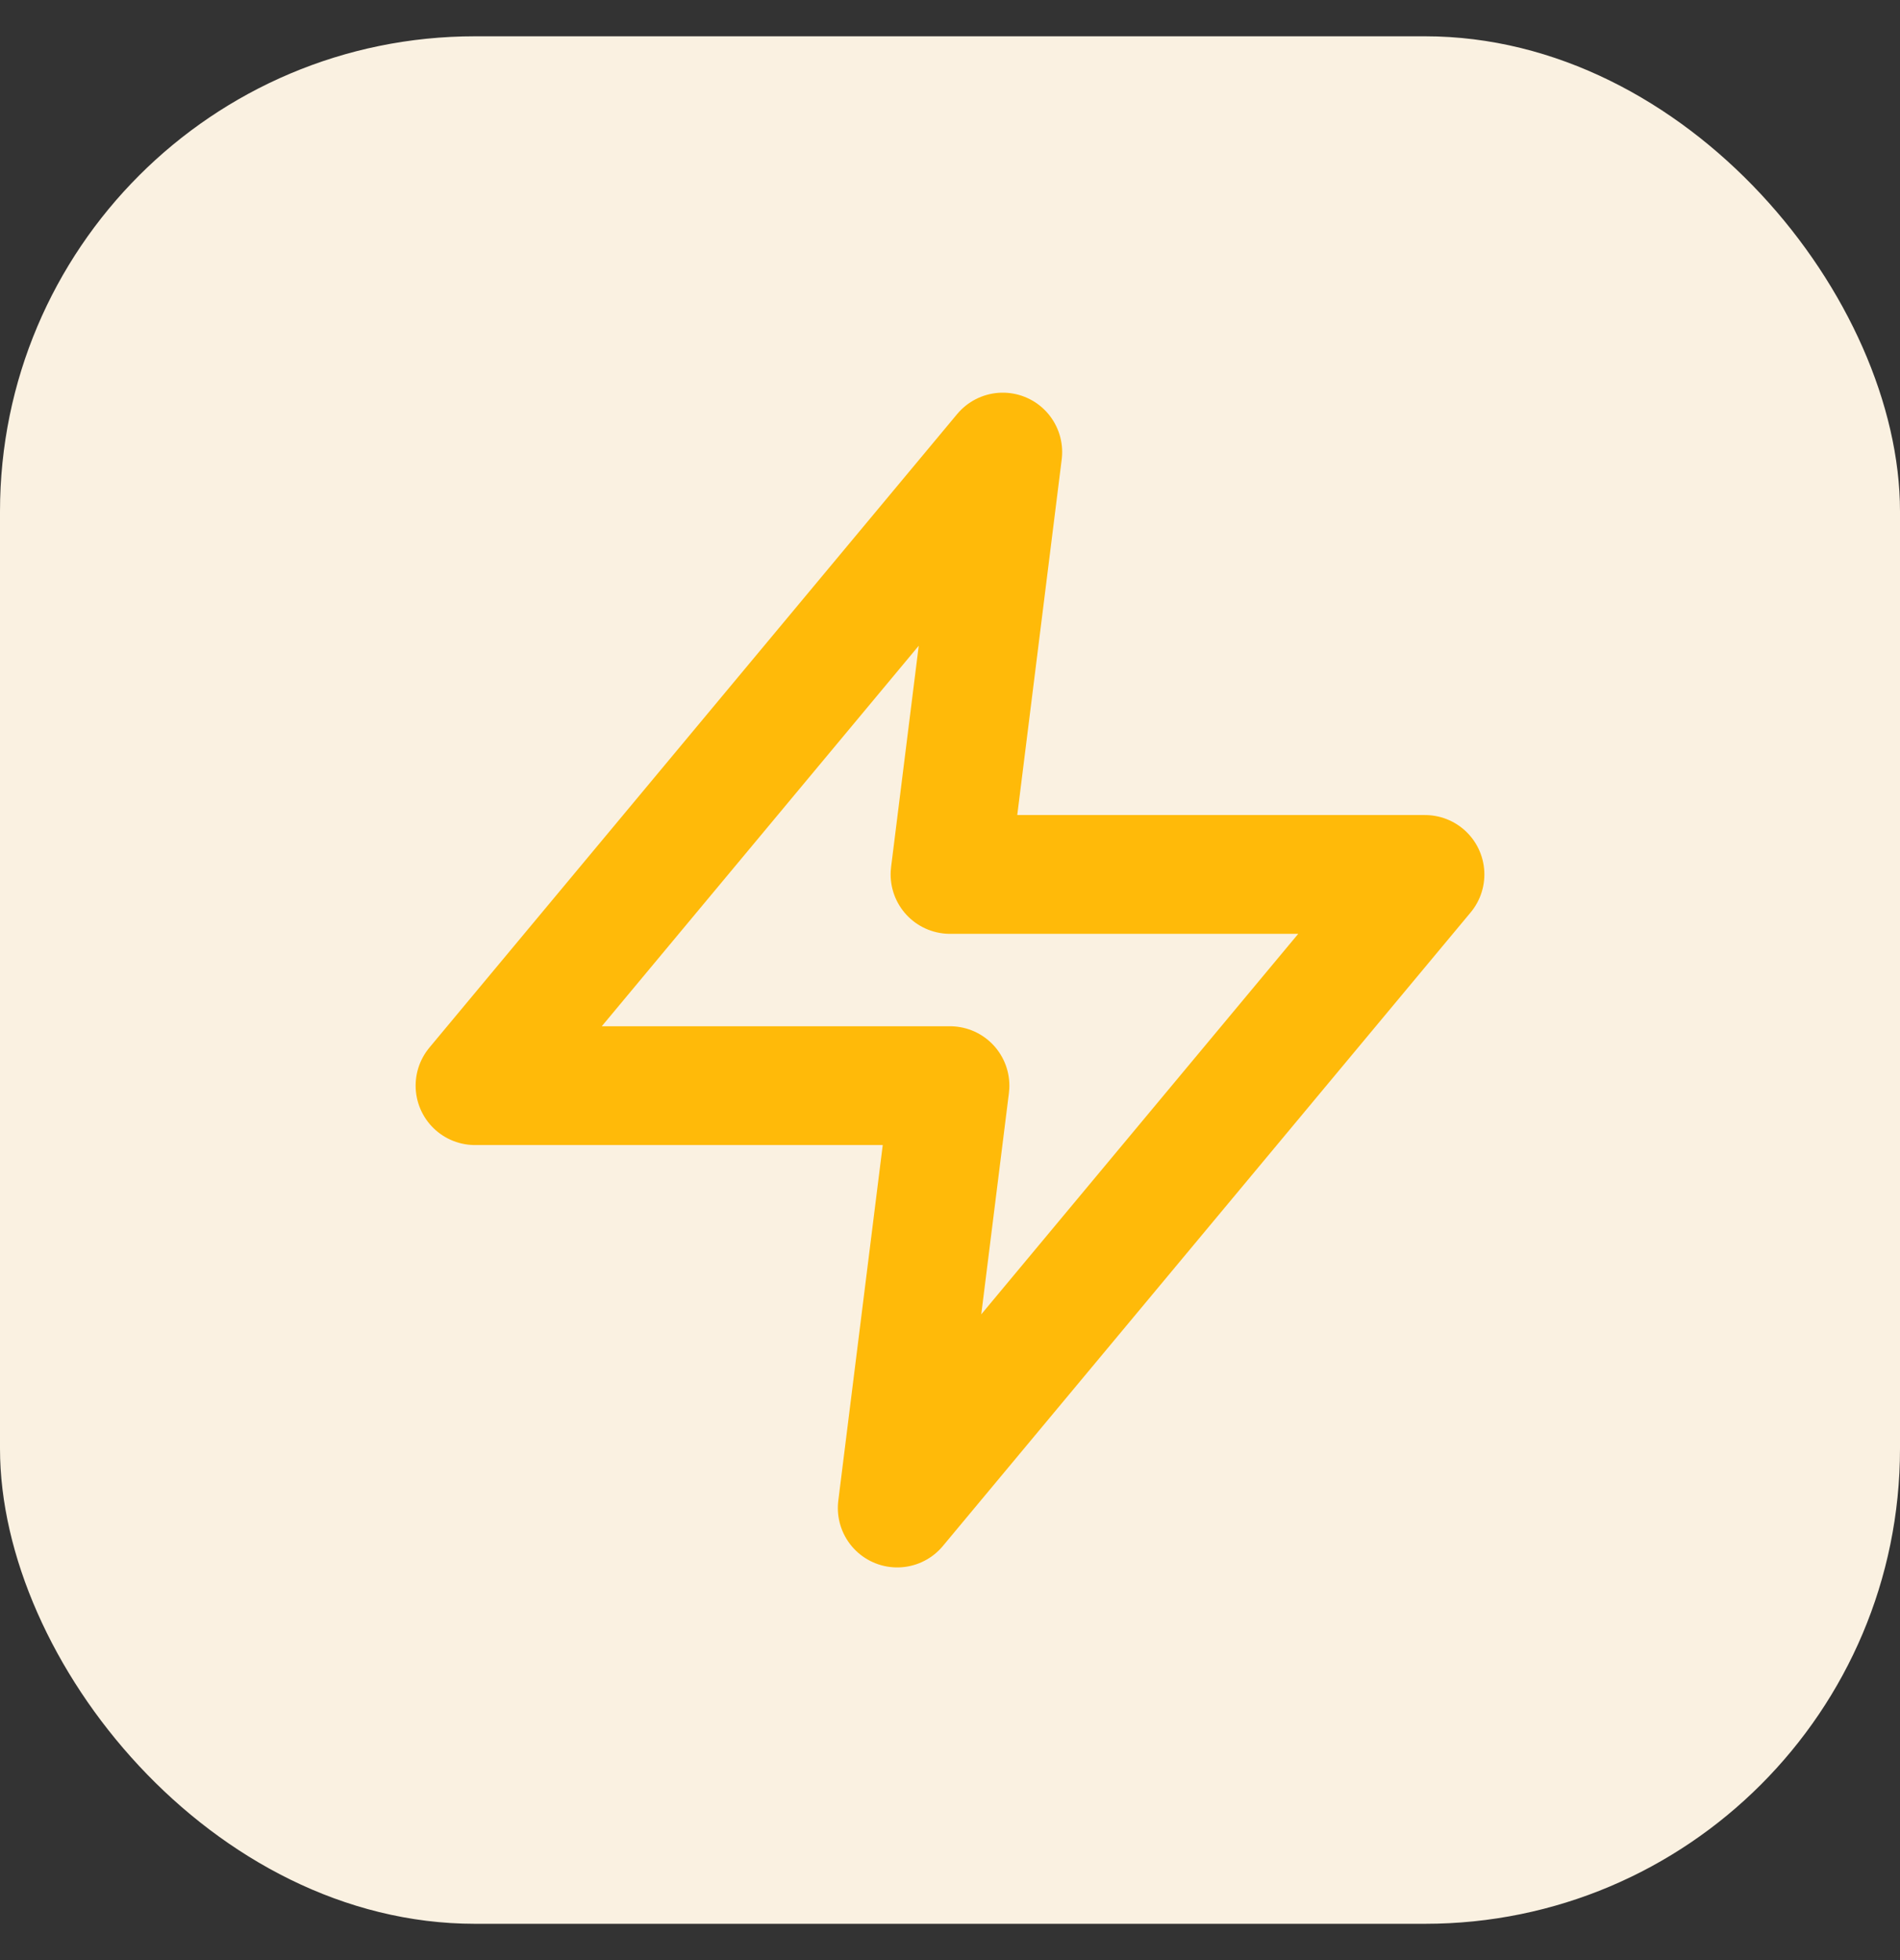
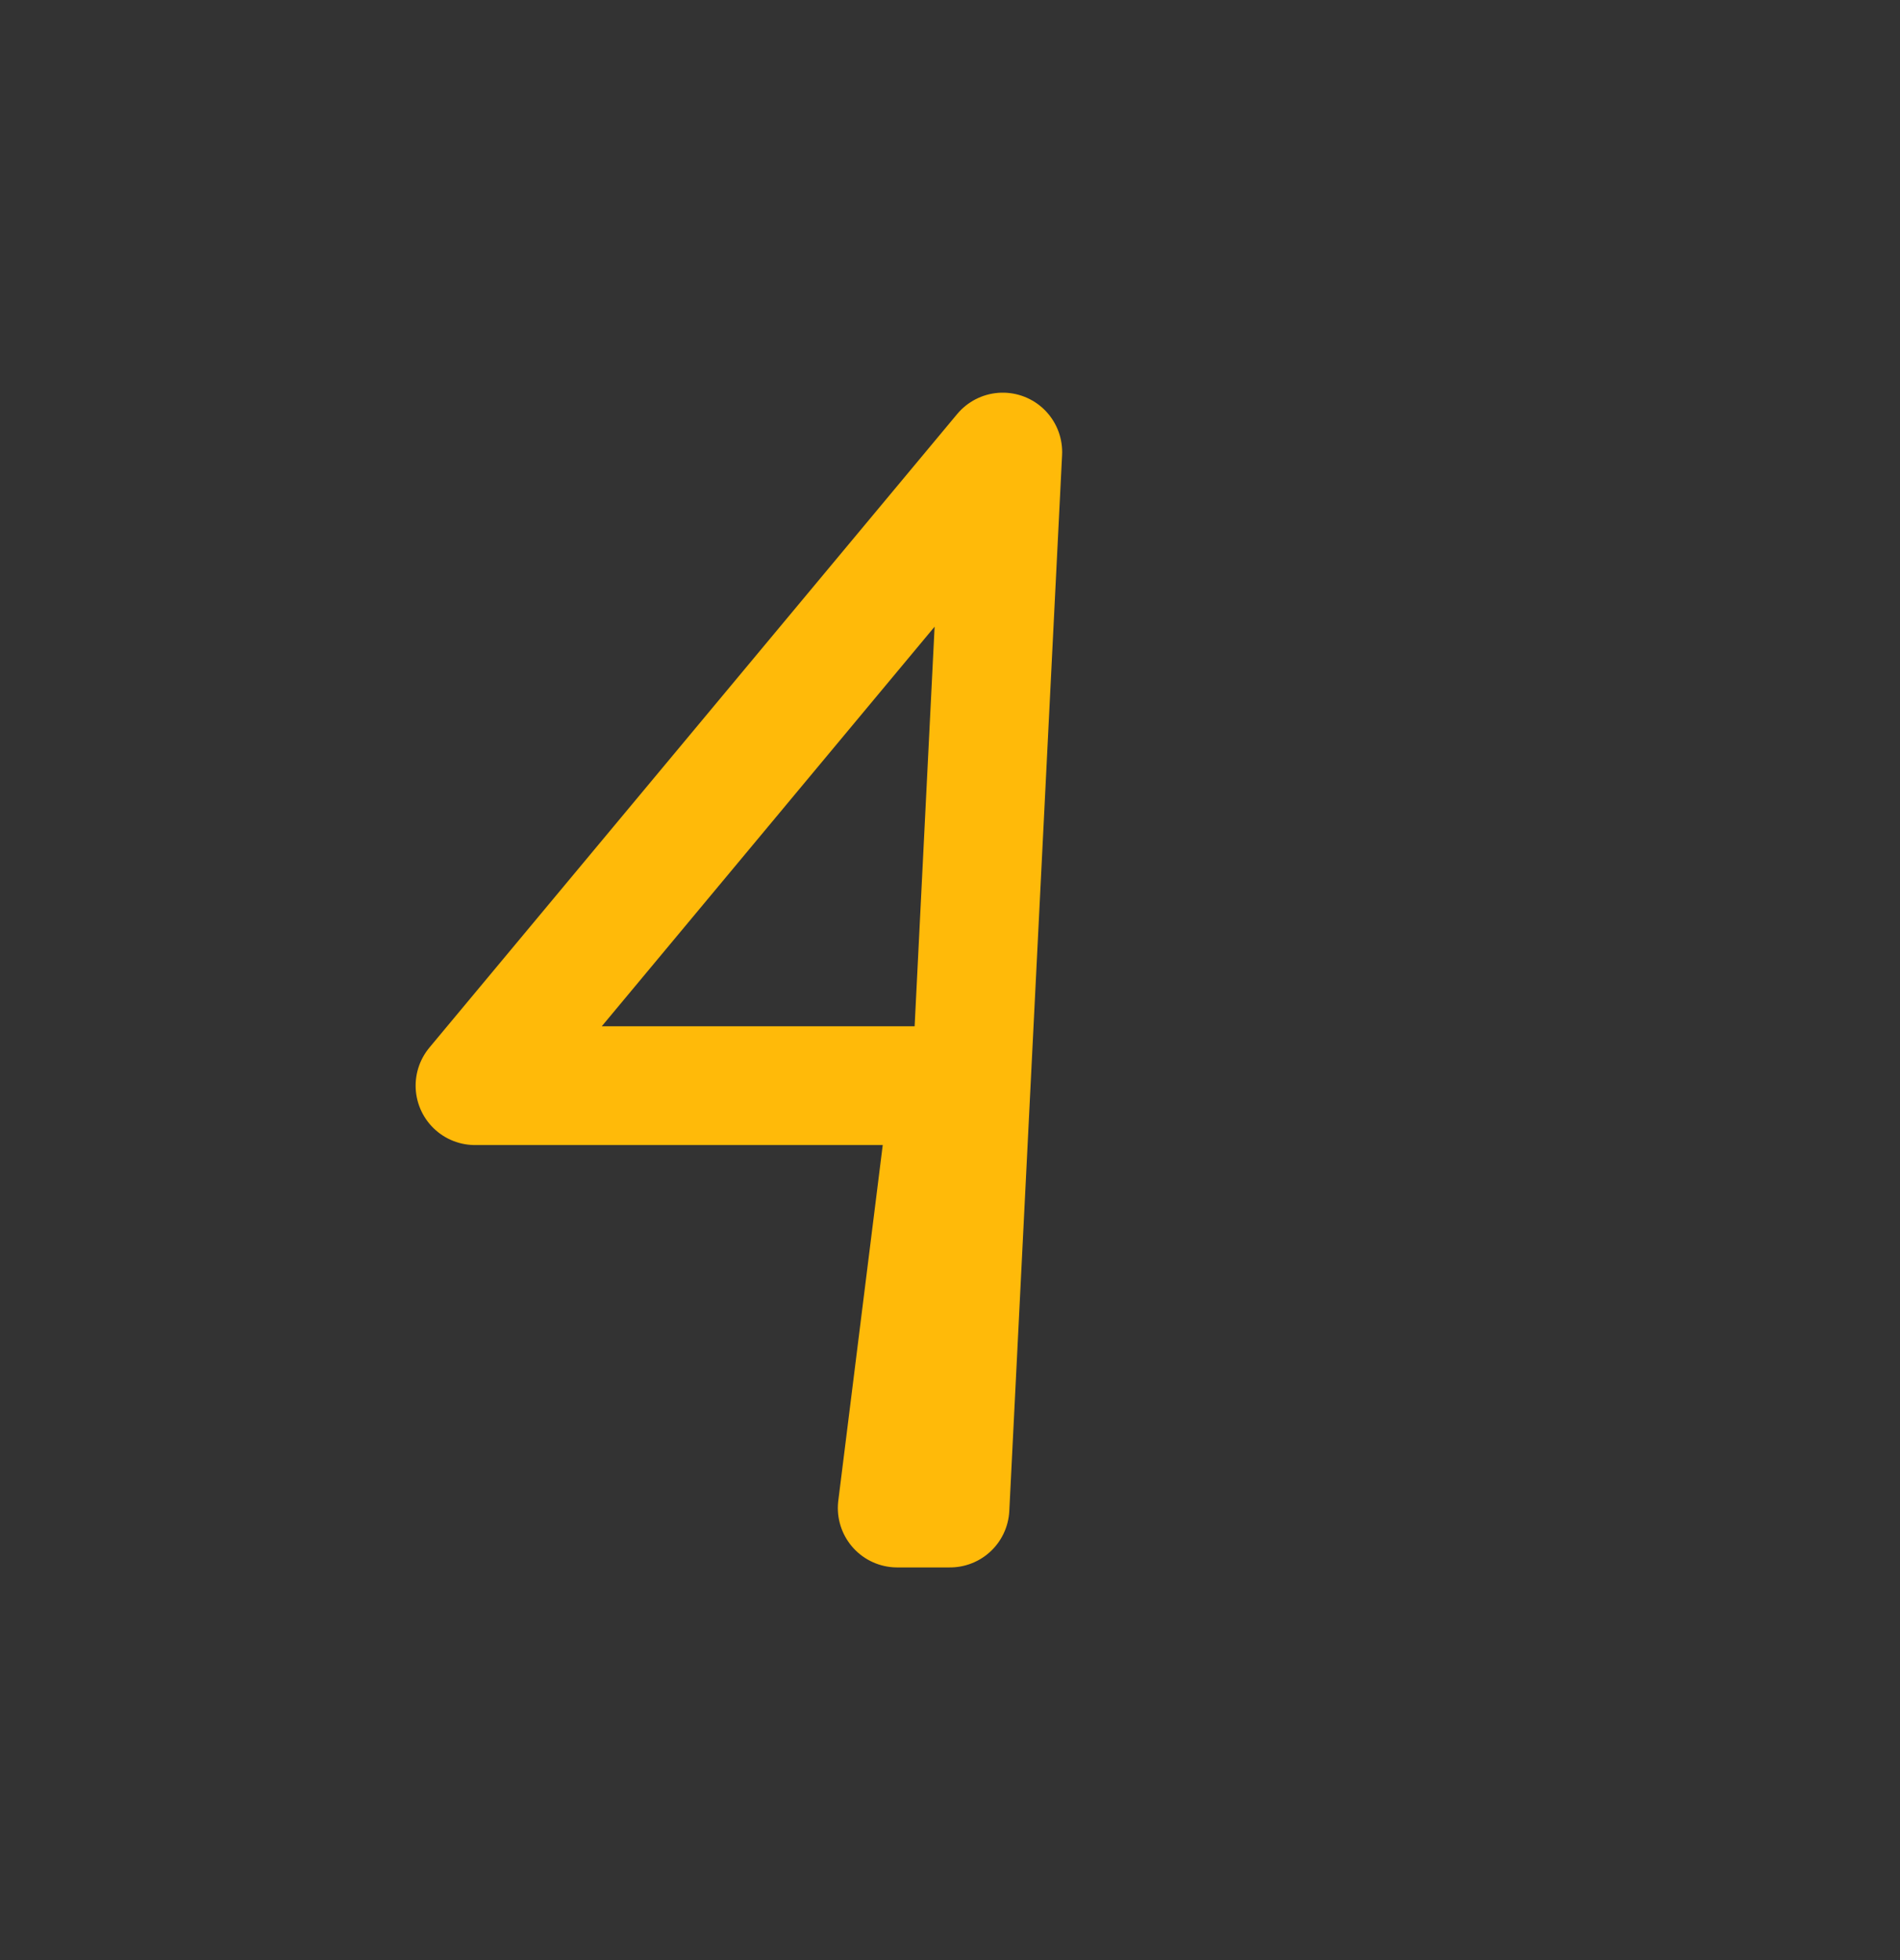
<svg xmlns="http://www.w3.org/2000/svg" width="32" height="33" viewBox="0 0 32 33" fill="none">
  <rect x="0" y="0" width="32" height="33" fill="#333333" stroke="none" />
-   <rect y="0.611" width="32" height="31.778" rx="8" fill="#FAF1E1" />
-   <path d="M16.889 7.611L8 18.278H16L15.111 25.389L24 14.722H16L16.889 7.611Z" stroke="#FFBA09" stroke-width="2" stroke-linecap="round" stroke-linejoin="round" />
+   <path d="M16.889 7.611L8 18.278H16L15.111 25.389H16L16.889 7.611Z" stroke="#FFBA09" stroke-width="2" stroke-linecap="round" stroke-linejoin="round" />
</svg>